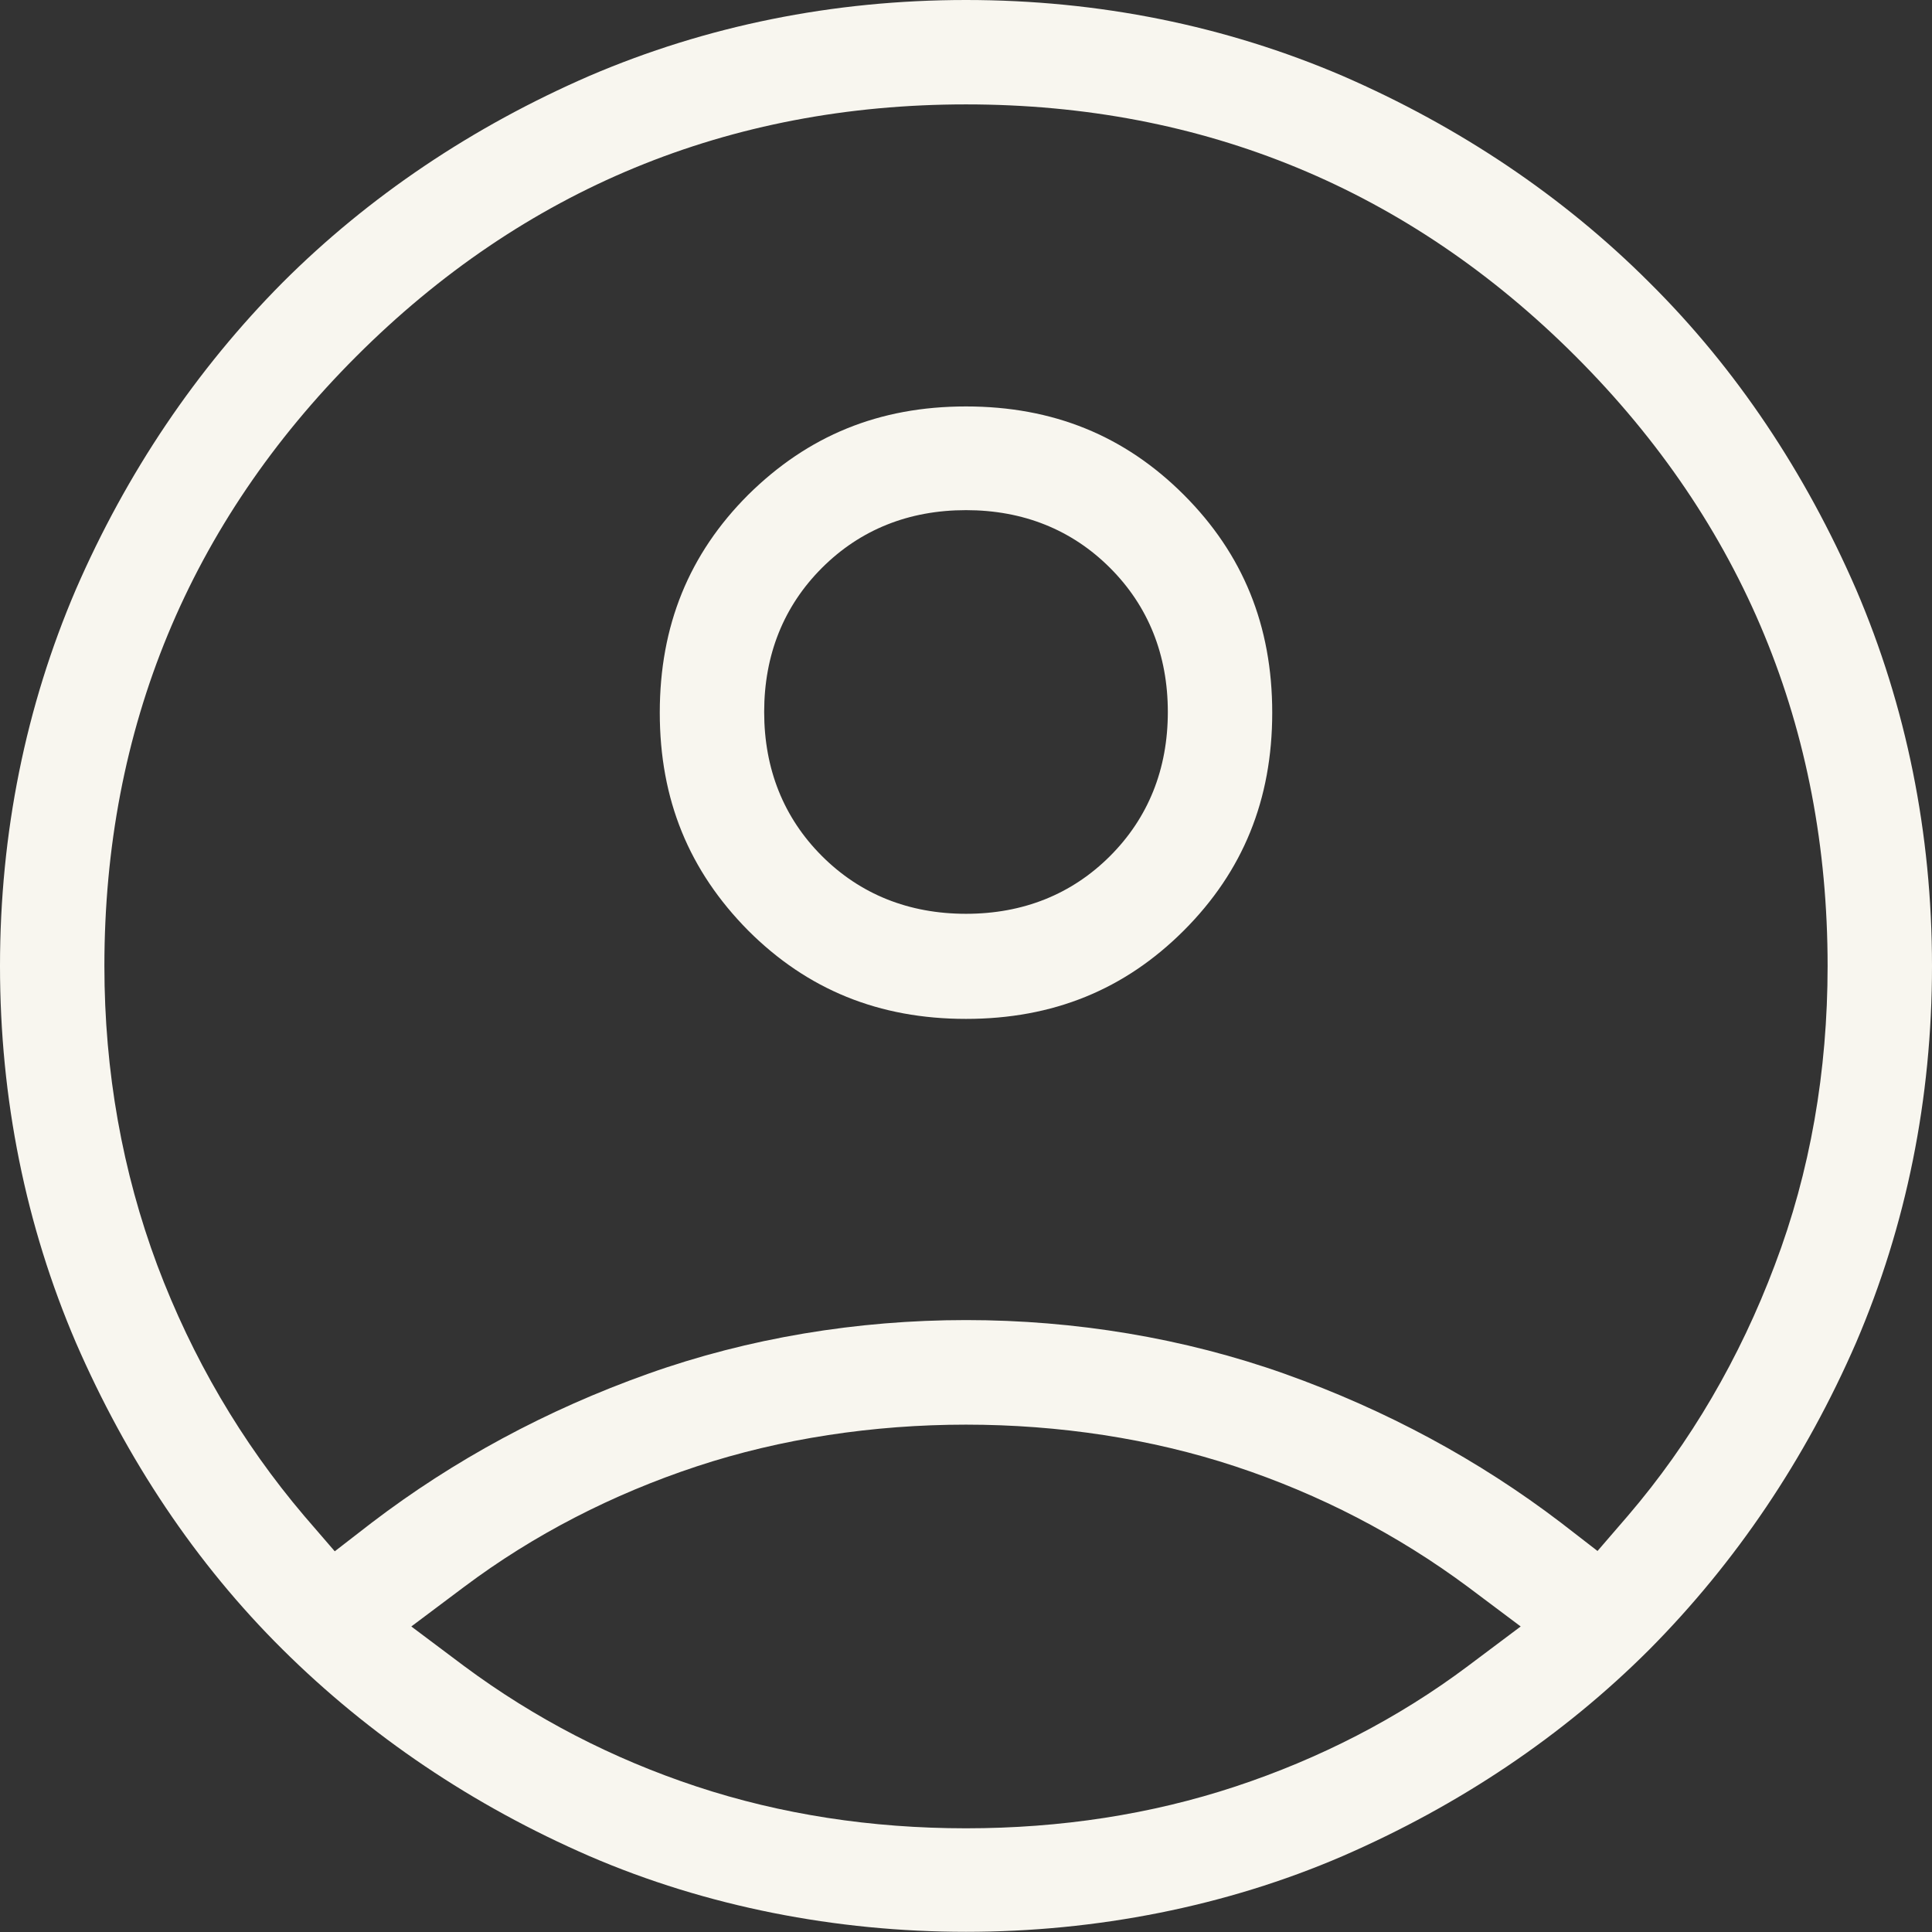
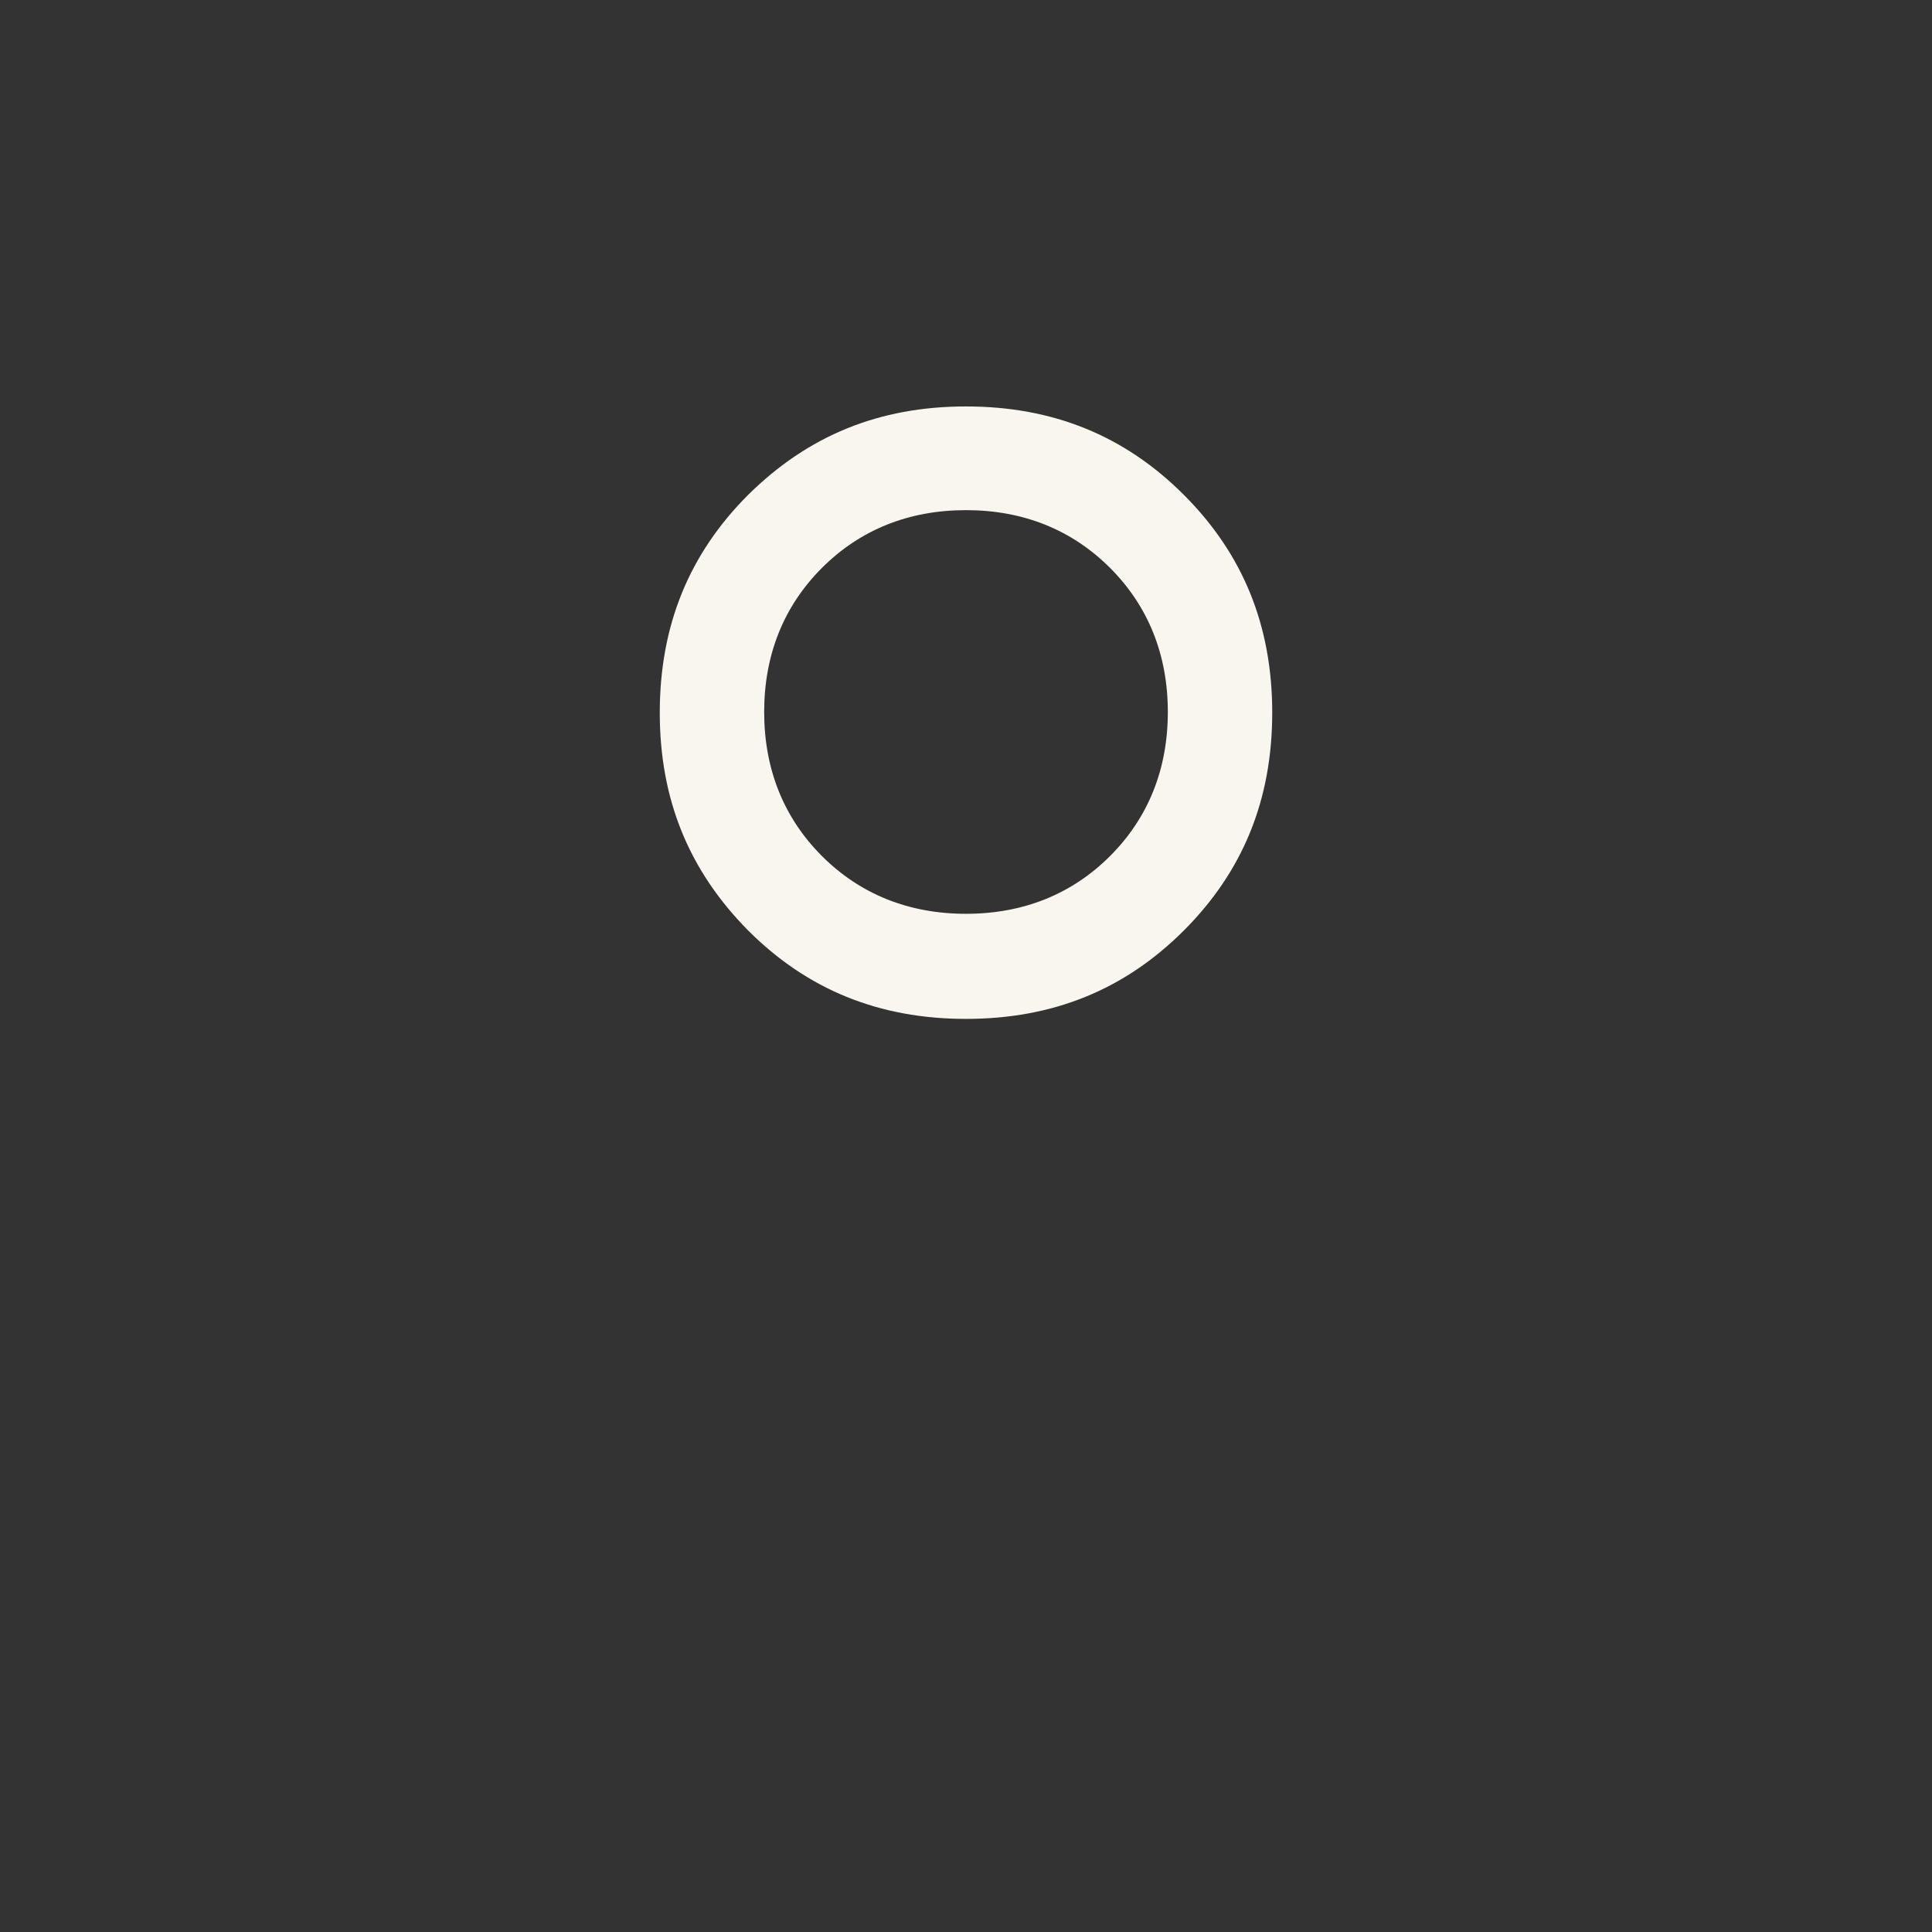
<svg xmlns="http://www.w3.org/2000/svg" id="Warstwa_2" viewBox="0 0 27.76 27.76">
  <rect x="0" y="0" width="27.76" height="27.76" fill="#333333" stroke="none" />
  <defs>
    <style>.cls-1{fill:#f8f6ef;stroke-width:0px;}</style>
  </defs>
  <g id="Warstwa_1-2">
    <path class="cls-1" d="M13.88,5.84c-1.25,0-2.27.42-3.13,1.27-.85.85-1.27,1.88-1.27,3.13s.42,2.27,1.27,3.13c.85.85,1.88,1.27,3.13,1.27s2.28-.42,3.13-1.27c.85-.85,1.27-1.88,1.27-3.13s-.42-2.28-1.27-3.13c-.85-.85-1.88-1.27-3.13-1.27ZM15.95,12.3c-.55.55-1.25.83-2.07.83s-1.52-.28-2.07-.83c-.55-.55-.83-1.25-.83-2.07s.28-1.52.83-2.07c.55-.55,1.25-.83,2.07-.83s1.52.28,2.07.83c.55.55.83,1.25.83,2.07s-.28,1.52-.83,2.07Z" />
-     <path class="cls-1" d="M26.67,19.29c.72-1.68,1.09-3.5,1.09-5.41s-.37-3.73-1.09-5.41c-.73-1.68-1.72-3.17-2.97-4.41-1.24-1.24-2.73-2.24-4.41-2.97-1.68-.72-3.5-1.09-5.41-1.09s-3.73.37-5.41,1.09c-1.68.73-3.17,1.73-4.41,2.97-1.24,1.25-2.24,2.73-2.97,4.41-.72,1.68-1.09,3.5-1.09,5.41s.37,3.73,1.09,5.41c.73,1.68,1.72,3.17,2.97,4.41,1.25,1.24,2.73,2.24,4.41,2.97,3.36,1.45,7.46,1.45,10.82,0,1.68-.73,3.17-1.73,4.41-2.97,1.24-1.25,2.24-2.73,2.97-4.41ZM21.09,23.94c-1,.75-2.13,1.33-3.34,1.73s-2.51.6-3.87.6-2.66-.2-3.87-.6c-1.21-.4-2.33-.98-3.34-1.73l-.76-.57.76-.57c1-.75,2.13-1.33,3.34-1.73,2.42-.8,5.32-.8,7.74,0,1.21.4,2.33.98,3.34,1.73l.76.57-.76.57ZM22.96,22.29l-.53-.41c-1.18-.9-2.51-1.62-3.97-2.14-2.9-1.03-6.26-1.03-9.15,0-1.46.52-2.79,1.24-3.97,2.14l-.53.41-.44-.51c-.9-1.06-1.61-2.27-2.11-3.6-.5-1.34-.76-2.78-.76-4.3,0-3.41,1.22-6.36,3.62-8.76S10.47,1.5,13.88,1.5s6.36,1.22,8.76,3.62c2.4,2.4,3.62,5.35,3.62,8.76,0,1.51-.25,2.96-.76,4.3-.5,1.33-1.21,2.55-2.11,3.6l-.44.51Z" />
  </g>
</svg>